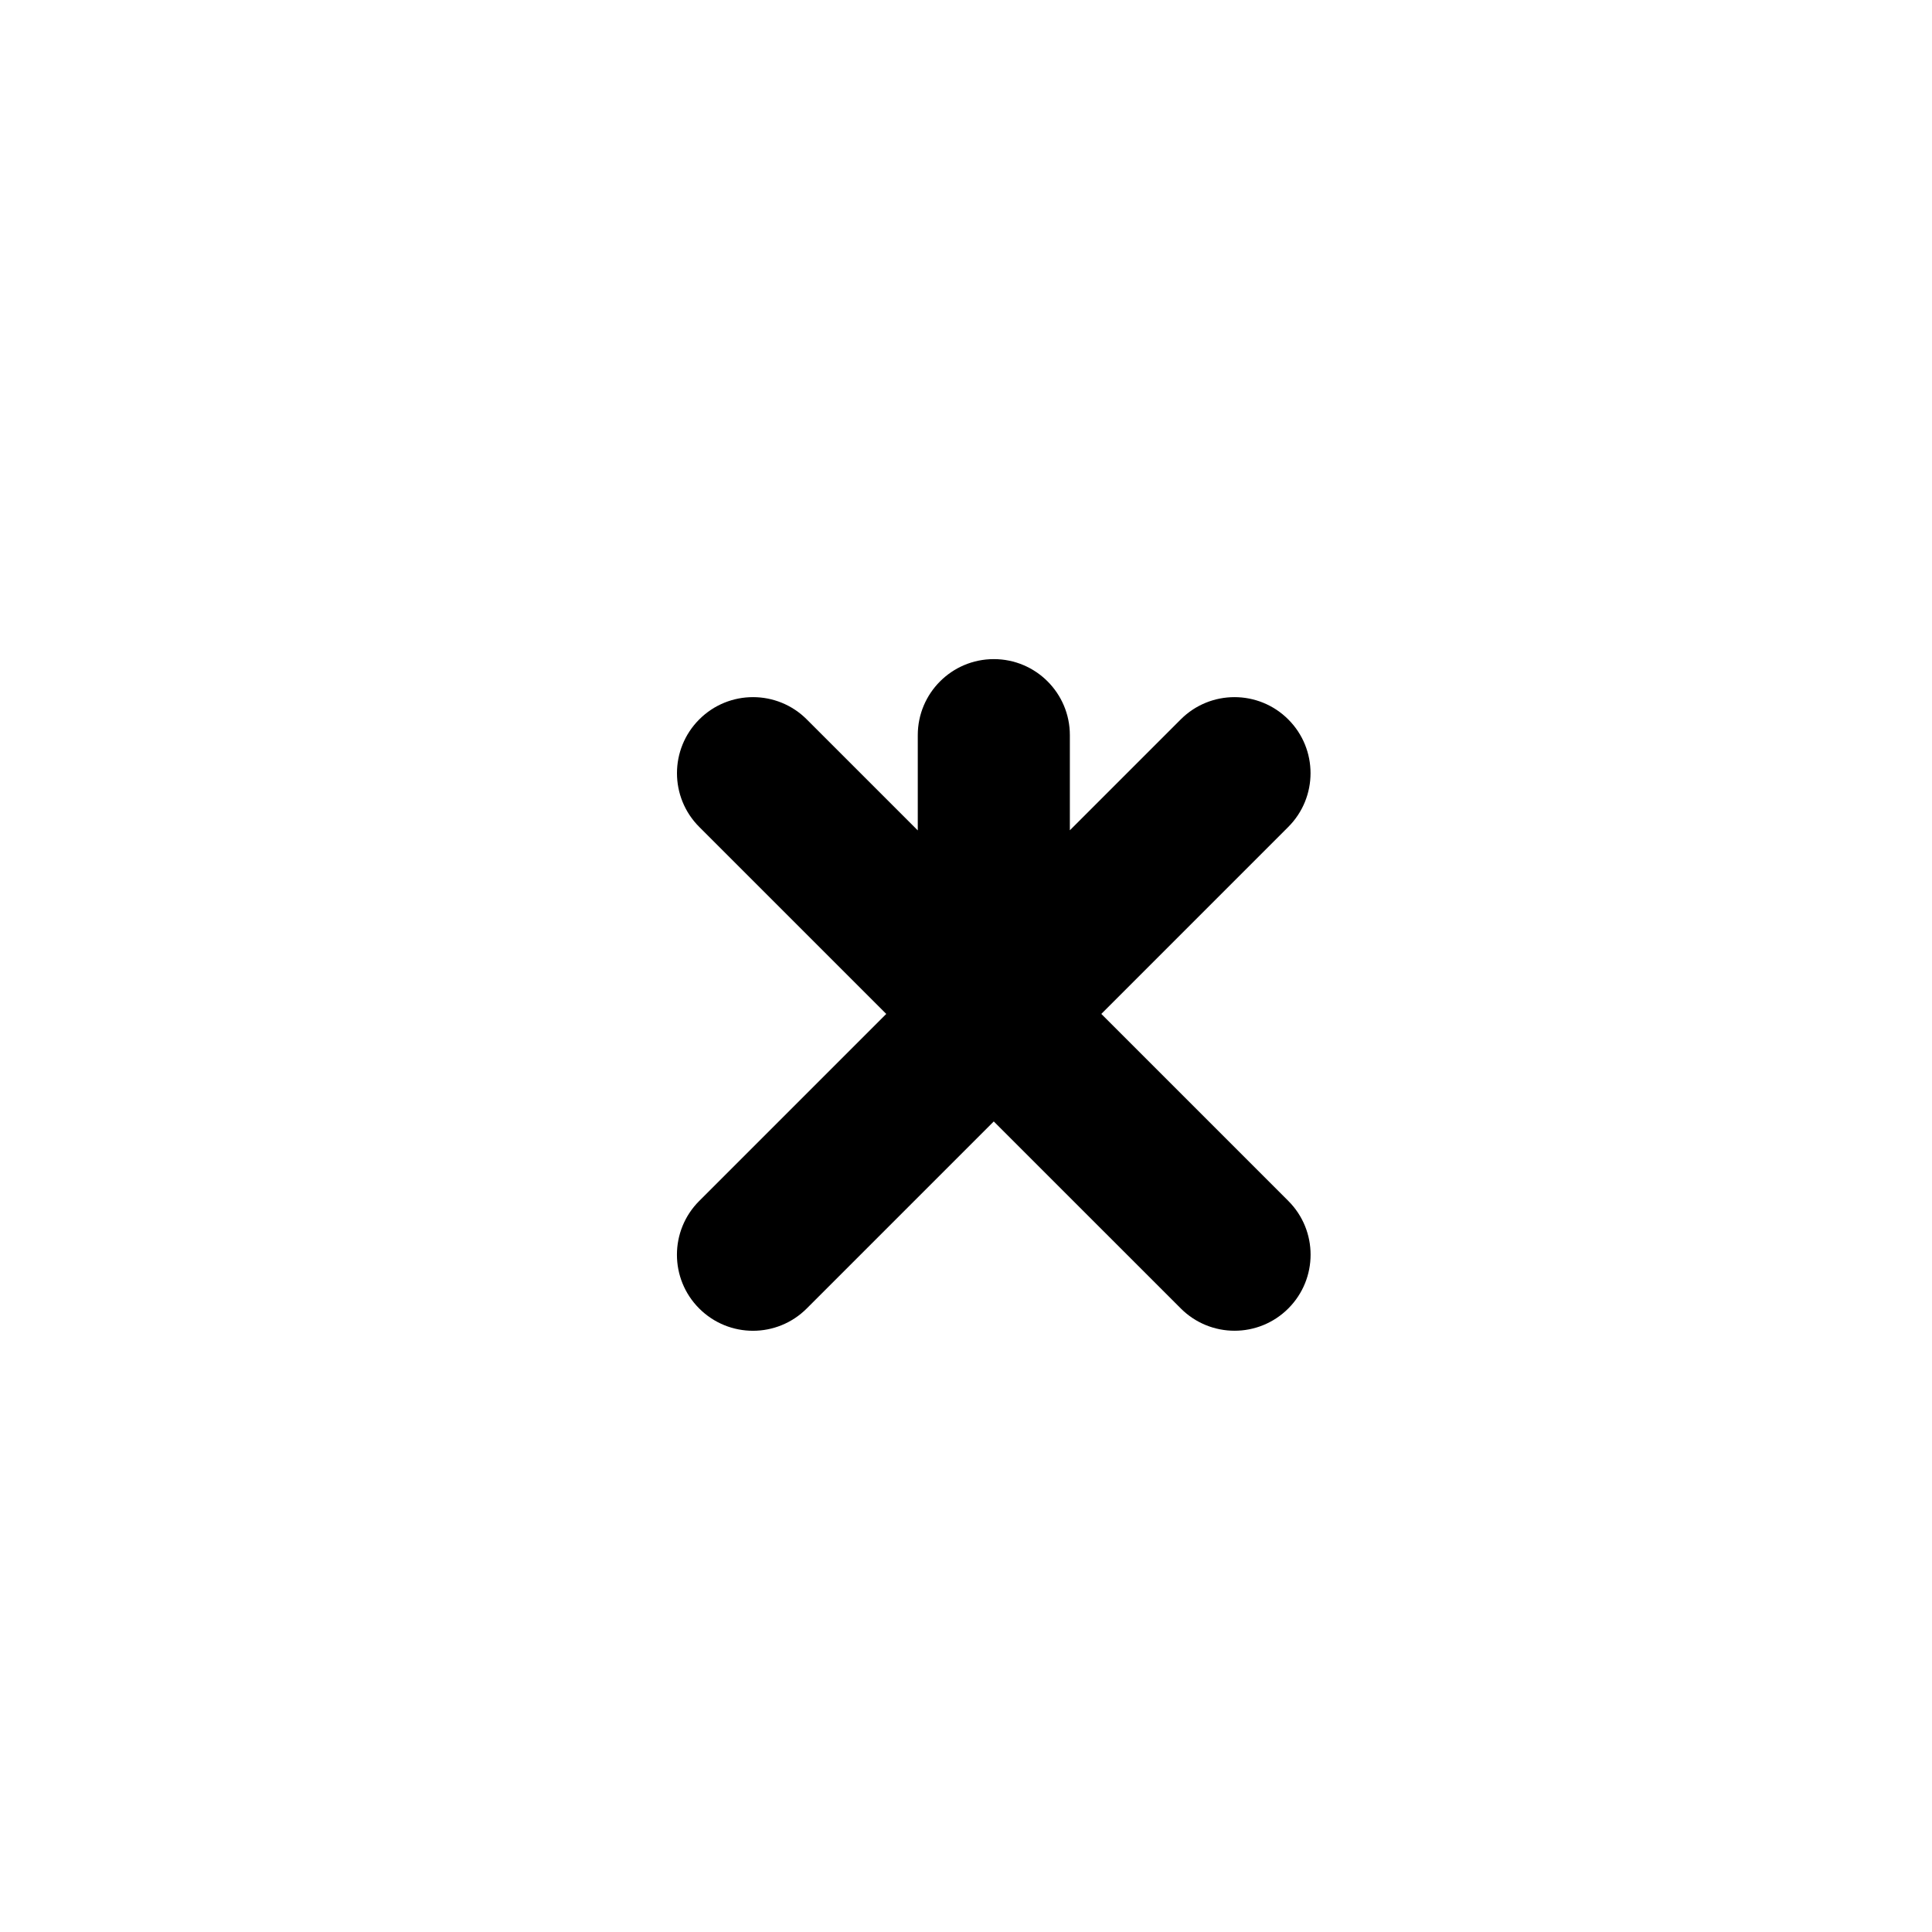
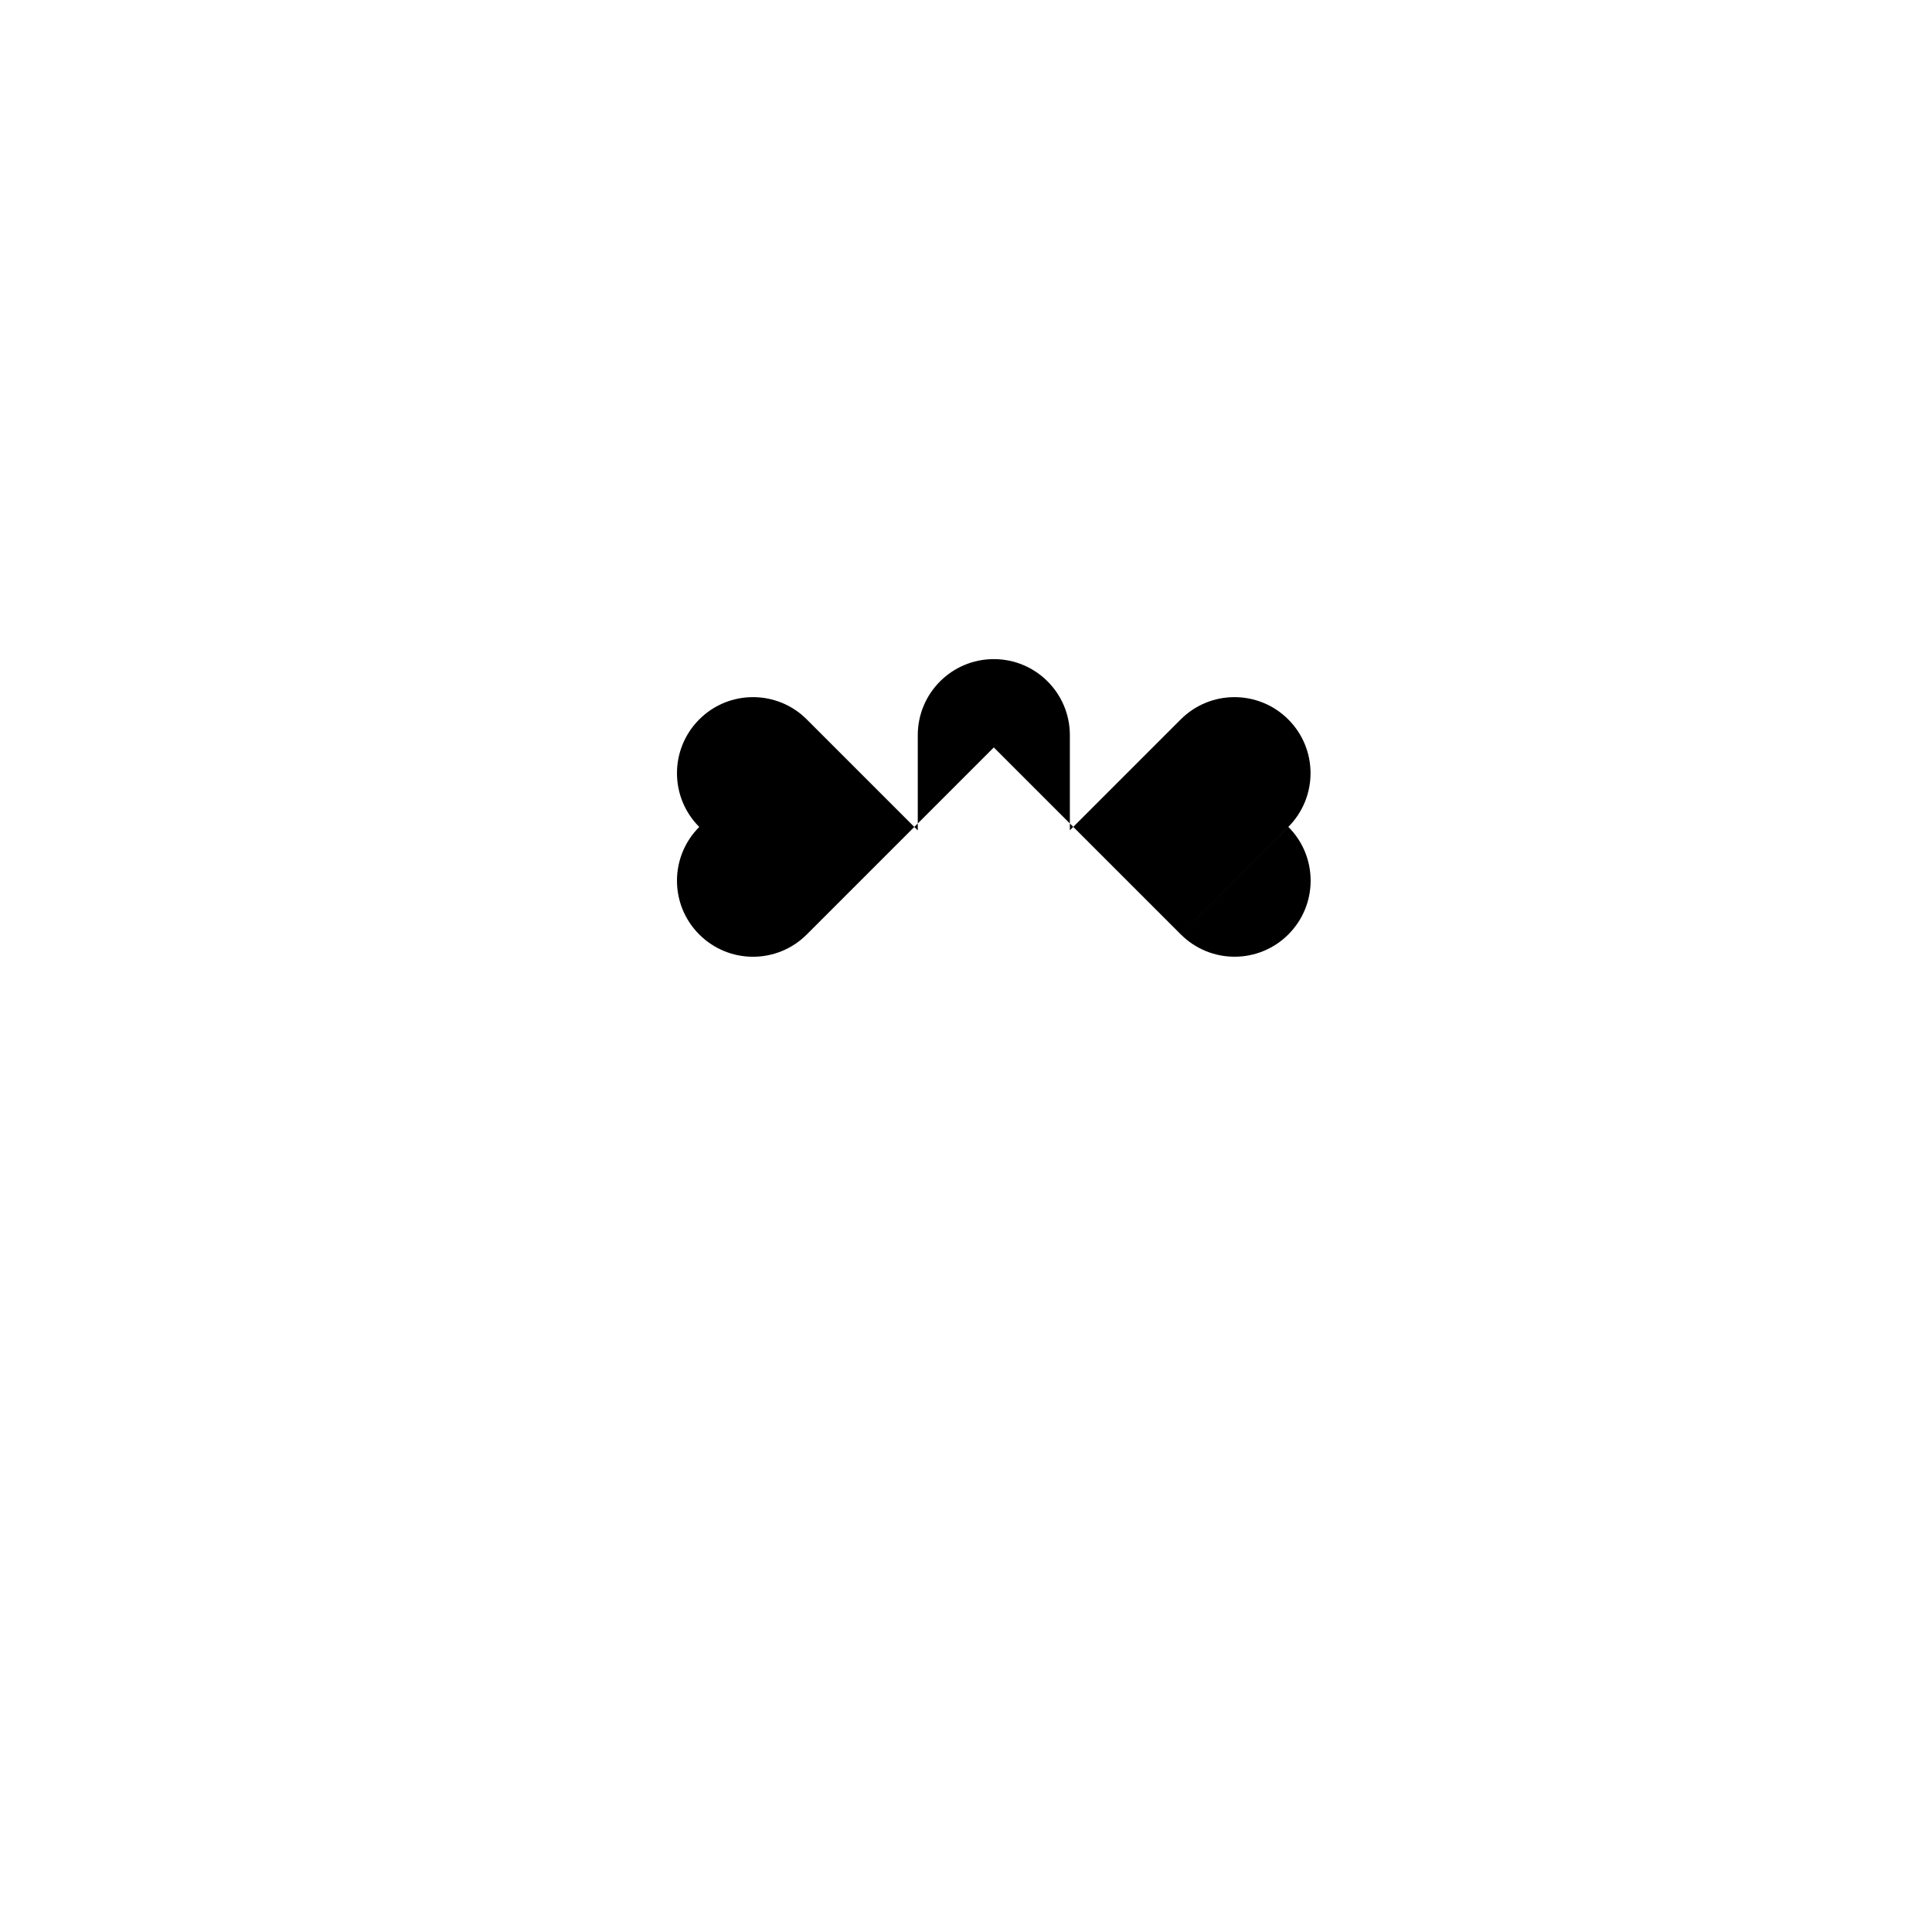
<svg xmlns="http://www.w3.org/2000/svg" fill="#000000" width="800px" height="800px" version="1.1" viewBox="144 144 512 512">
-   <path d="m435.86 412.7 49.543-49.551c7.871-7.871 7.871-20.633 0-28.496-7.871-7.871-20.637-7.871-28.496 0l-29.383 29.383v-25.211c0-11.129-9.023-20.152-20.152-20.152-11.129 0-20.152 9.023-20.152 20.152v25.242l-29.414-29.414c-7.871-7.871-20.637-7.871-28.496 0-7.871 7.871-7.871 20.633 0 28.496l49.555 49.551-49.566 49.57c-7.871 7.871-7.871 20.633 0 28.496 3.934 3.934 9.094 5.906 14.246 5.906 5.152 0 10.312-1.969 14.246-5.906l49.566-49.57 49.566 49.559c3.934 3.934 9.094 5.906 14.246 5.906 5.152 0 10.312-1.969 14.246-5.906 7.871-7.871 7.871-20.633 0-28.496z" />
+   <path d="m435.86 412.7 49.543-49.551c7.871-7.871 7.871-20.633 0-28.496-7.871-7.871-20.637-7.871-28.496 0l-29.383 29.383v-25.211c0-11.129-9.023-20.152-20.152-20.152-11.129 0-20.152 9.023-20.152 20.152v25.242l-29.414-29.414c-7.871-7.871-20.637-7.871-28.496 0-7.871 7.871-7.871 20.633 0 28.496c-7.871 7.871-7.871 20.633 0 28.496 3.934 3.934 9.094 5.906 14.246 5.906 5.152 0 10.312-1.969 14.246-5.906l49.566-49.57 49.566 49.559c3.934 3.934 9.094 5.906 14.246 5.906 5.152 0 10.312-1.969 14.246-5.906 7.871-7.871 7.871-20.633 0-28.496z" />
</svg>